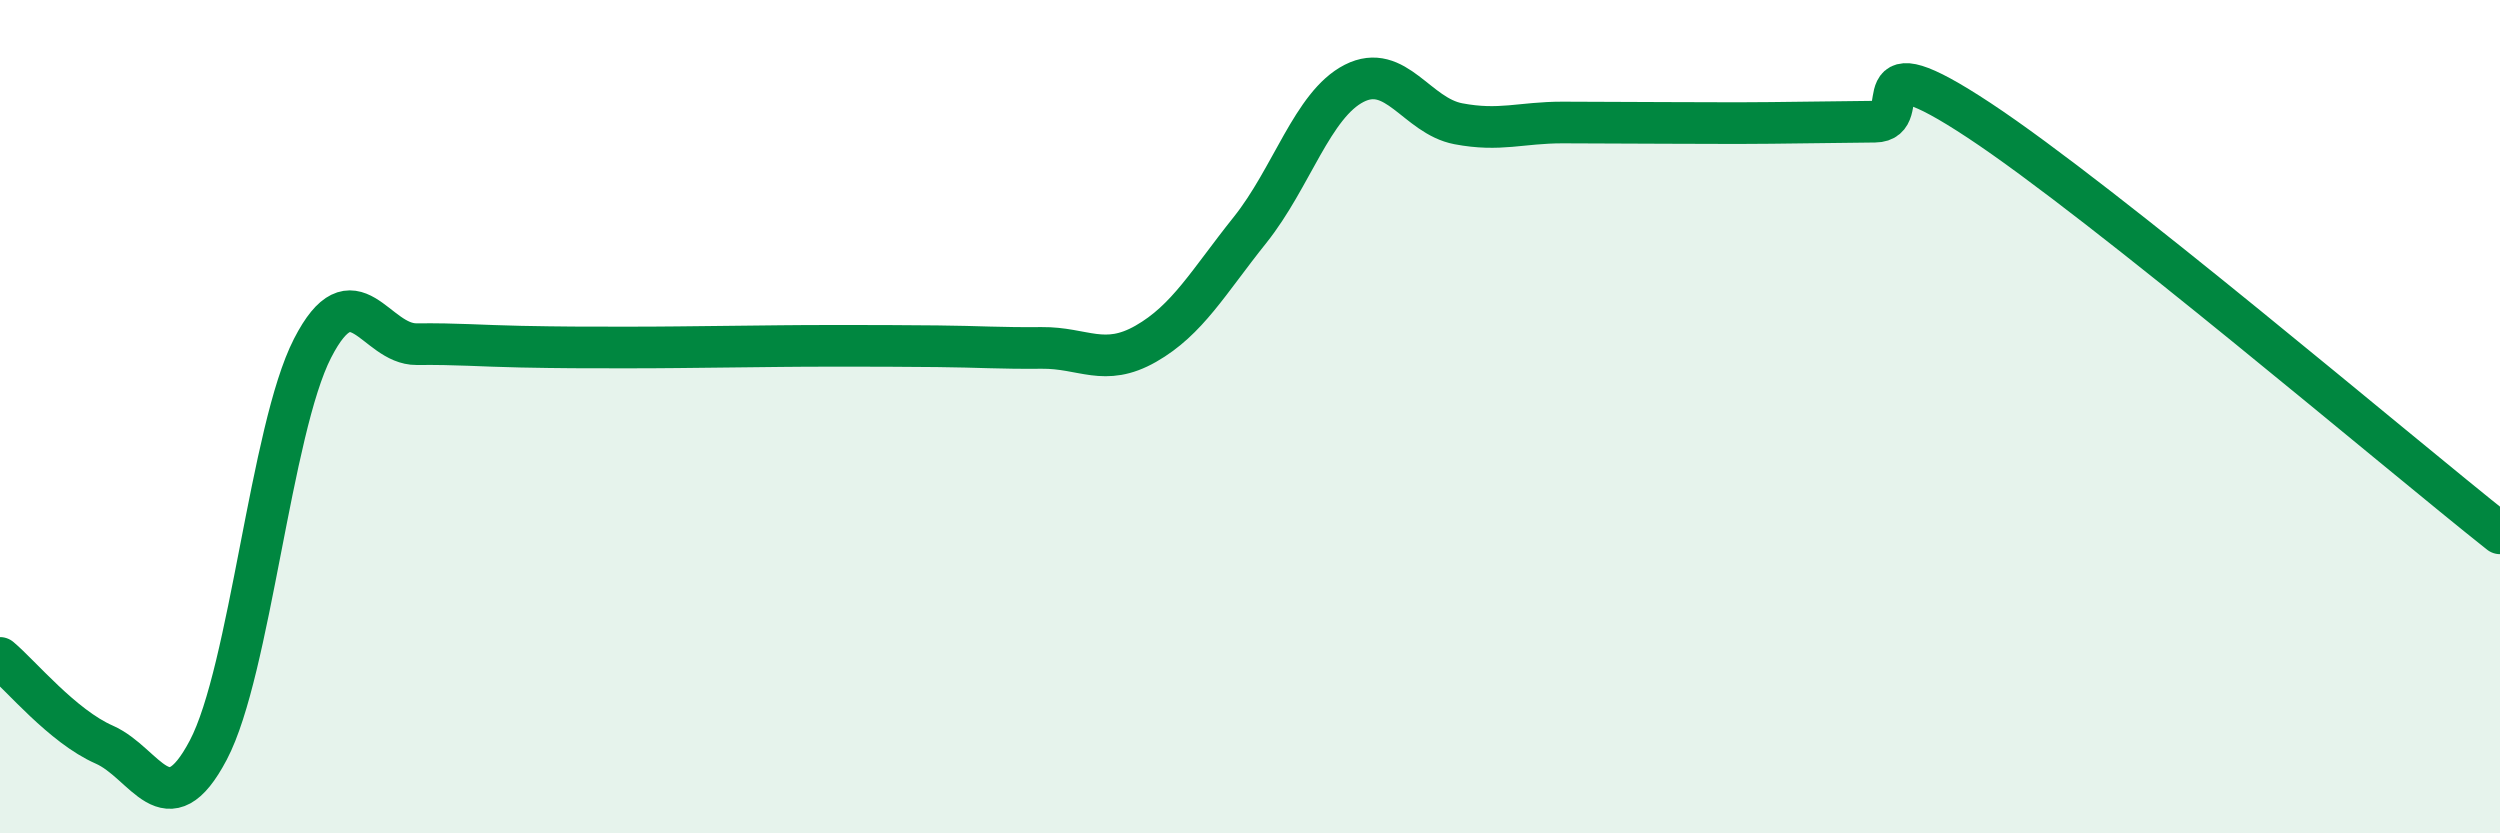
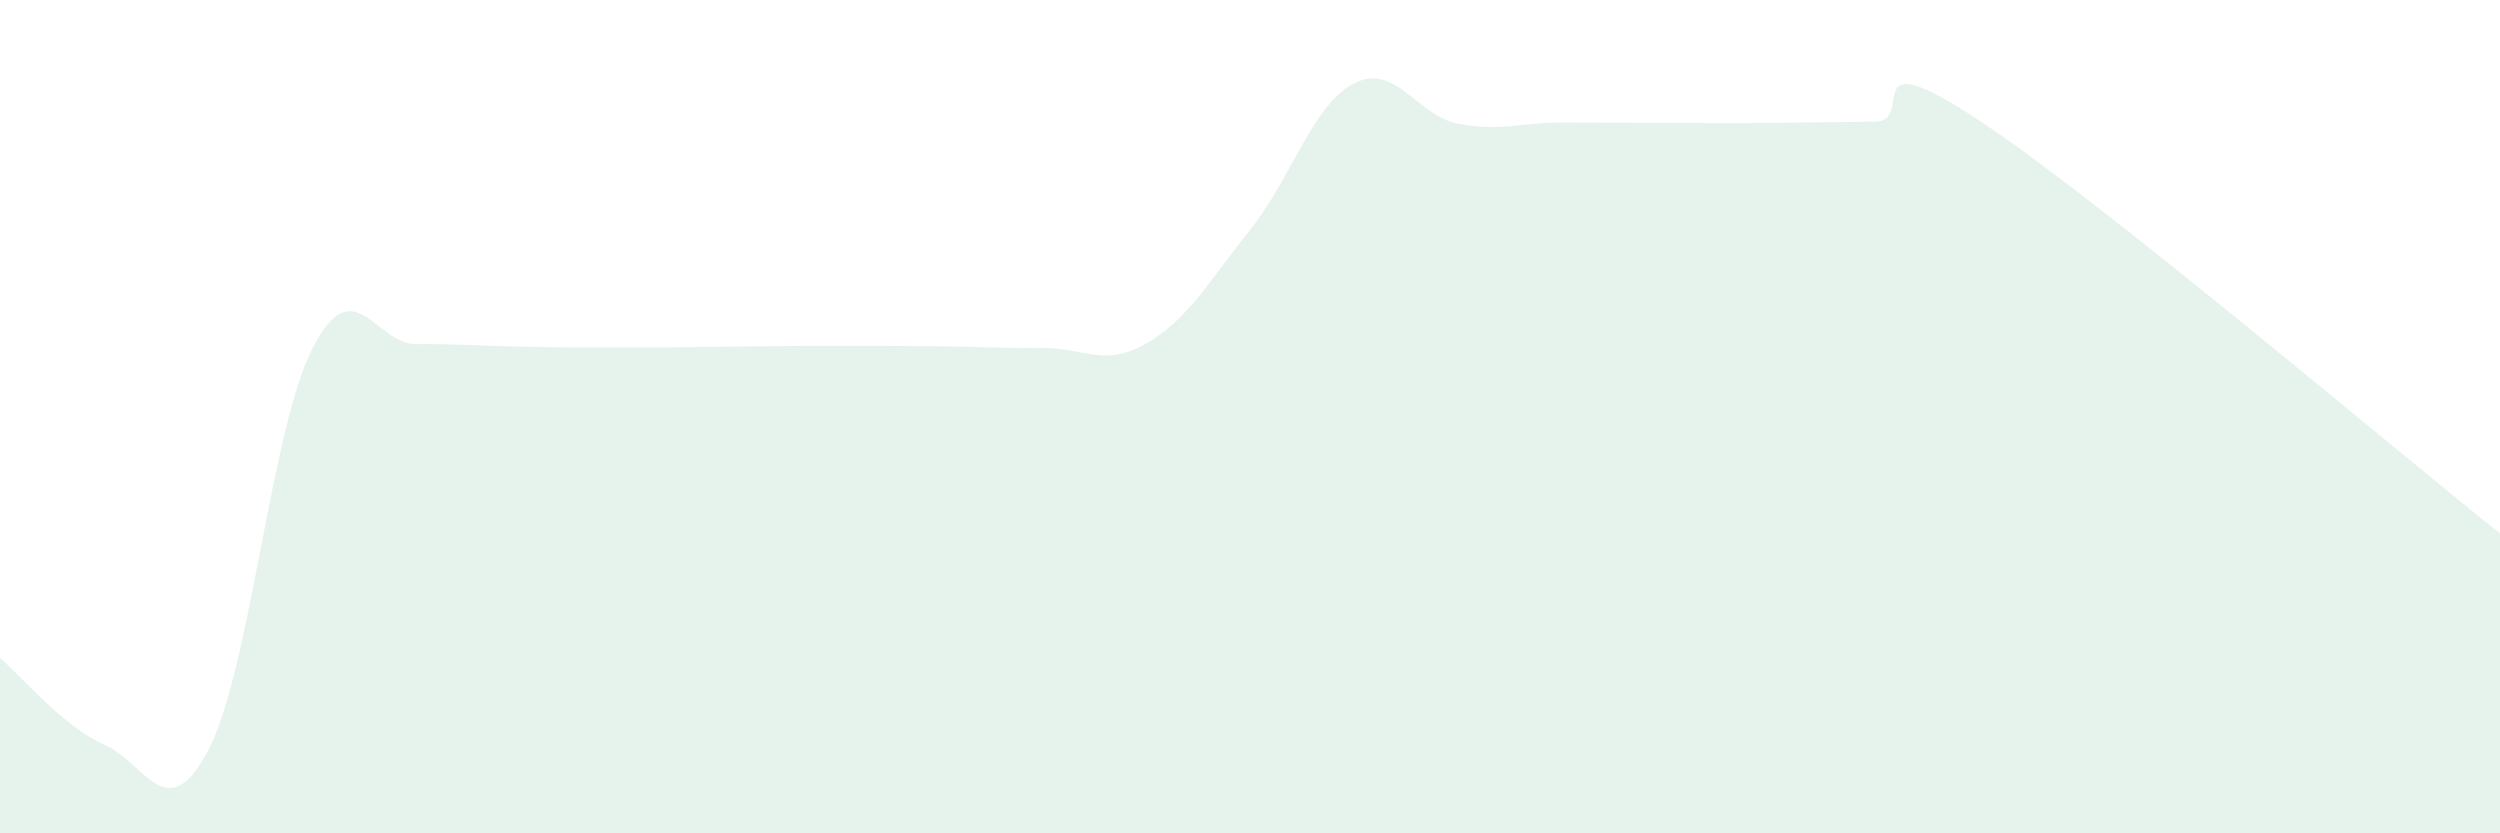
<svg xmlns="http://www.w3.org/2000/svg" width="60" height="20" viewBox="0 0 60 20">
  <path d="M 0,15.79 C 0.5,16.21 1.5,17.43 2.5,17.87 C 3.5,18.31 4,19.9 5,18 C 6,16.1 6.5,10.31 7.5,8.36 C 8.5,6.41 9,8.27 10,8.26 C 11,8.25 11.5,8.3 12.5,8.32 C 13.5,8.34 14,8.34 15,8.34 C 16,8.34 16.5,8.33 17.5,8.32 C 18.5,8.31 19,8.3 20,8.3 C 21,8.3 21.5,8.3 22.5,8.31 C 23.5,8.32 24,8.36 25,8.35 C 26,8.34 26.5,8.82 27.5,8.25 C 28.5,7.68 29,6.77 30,5.52 C 31,4.27 31.5,2.51 32.5,2 C 33.5,1.49 34,2.78 35,2.97 C 36,3.16 36.5,2.94 37.5,2.94 C 38.5,2.94 39,2.95 40,2.95 C 41,2.95 41.5,2.96 42.5,2.95 C 43.5,2.94 44,2.93 45,2.92 C 46,2.91 44.5,0.91 47.5,2.89 C 50.5,4.87 57.5,10.82 60,12.8L60 20L0 20Z" fill="#008740" opacity="0.1" stroke-linecap="round" stroke-linejoin="round" />
-   <path d="M 0,15.79 C 0.5,16.21 1.5,17.43 2.5,17.87 C 3.5,18.31 4,19.9 5,18 C 6,16.1 6.5,10.31 7.5,8.36 C 8.5,6.41 9,8.27 10,8.26 C 11,8.25 11.5,8.3 12.5,8.32 C 13.5,8.34 14,8.34 15,8.34 C 16,8.34 16.5,8.33 17.5,8.32 C 18.5,8.31 19,8.3 20,8.3 C 21,8.3 21.5,8.3 22.5,8.31 C 23.5,8.32 24,8.36 25,8.35 C 26,8.34 26.5,8.82 27.5,8.25 C 28.5,7.68 29,6.77 30,5.52 C 31,4.27 31.5,2.51 32.5,2 C 33.5,1.49 34,2.78 35,2.97 C 36,3.16 36.5,2.94 37.5,2.94 C 38.5,2.94 39,2.95 40,2.95 C 41,2.95 41.5,2.96 42.5,2.95 C 43.5,2.94 44,2.93 45,2.92 C 46,2.91 44.5,0.91 47.5,2.89 C 50.5,4.87 57.5,10.82 60,12.8" stroke="#008740" stroke-width="1" fill="none" stroke-linecap="round" stroke-linejoin="round" />
</svg>